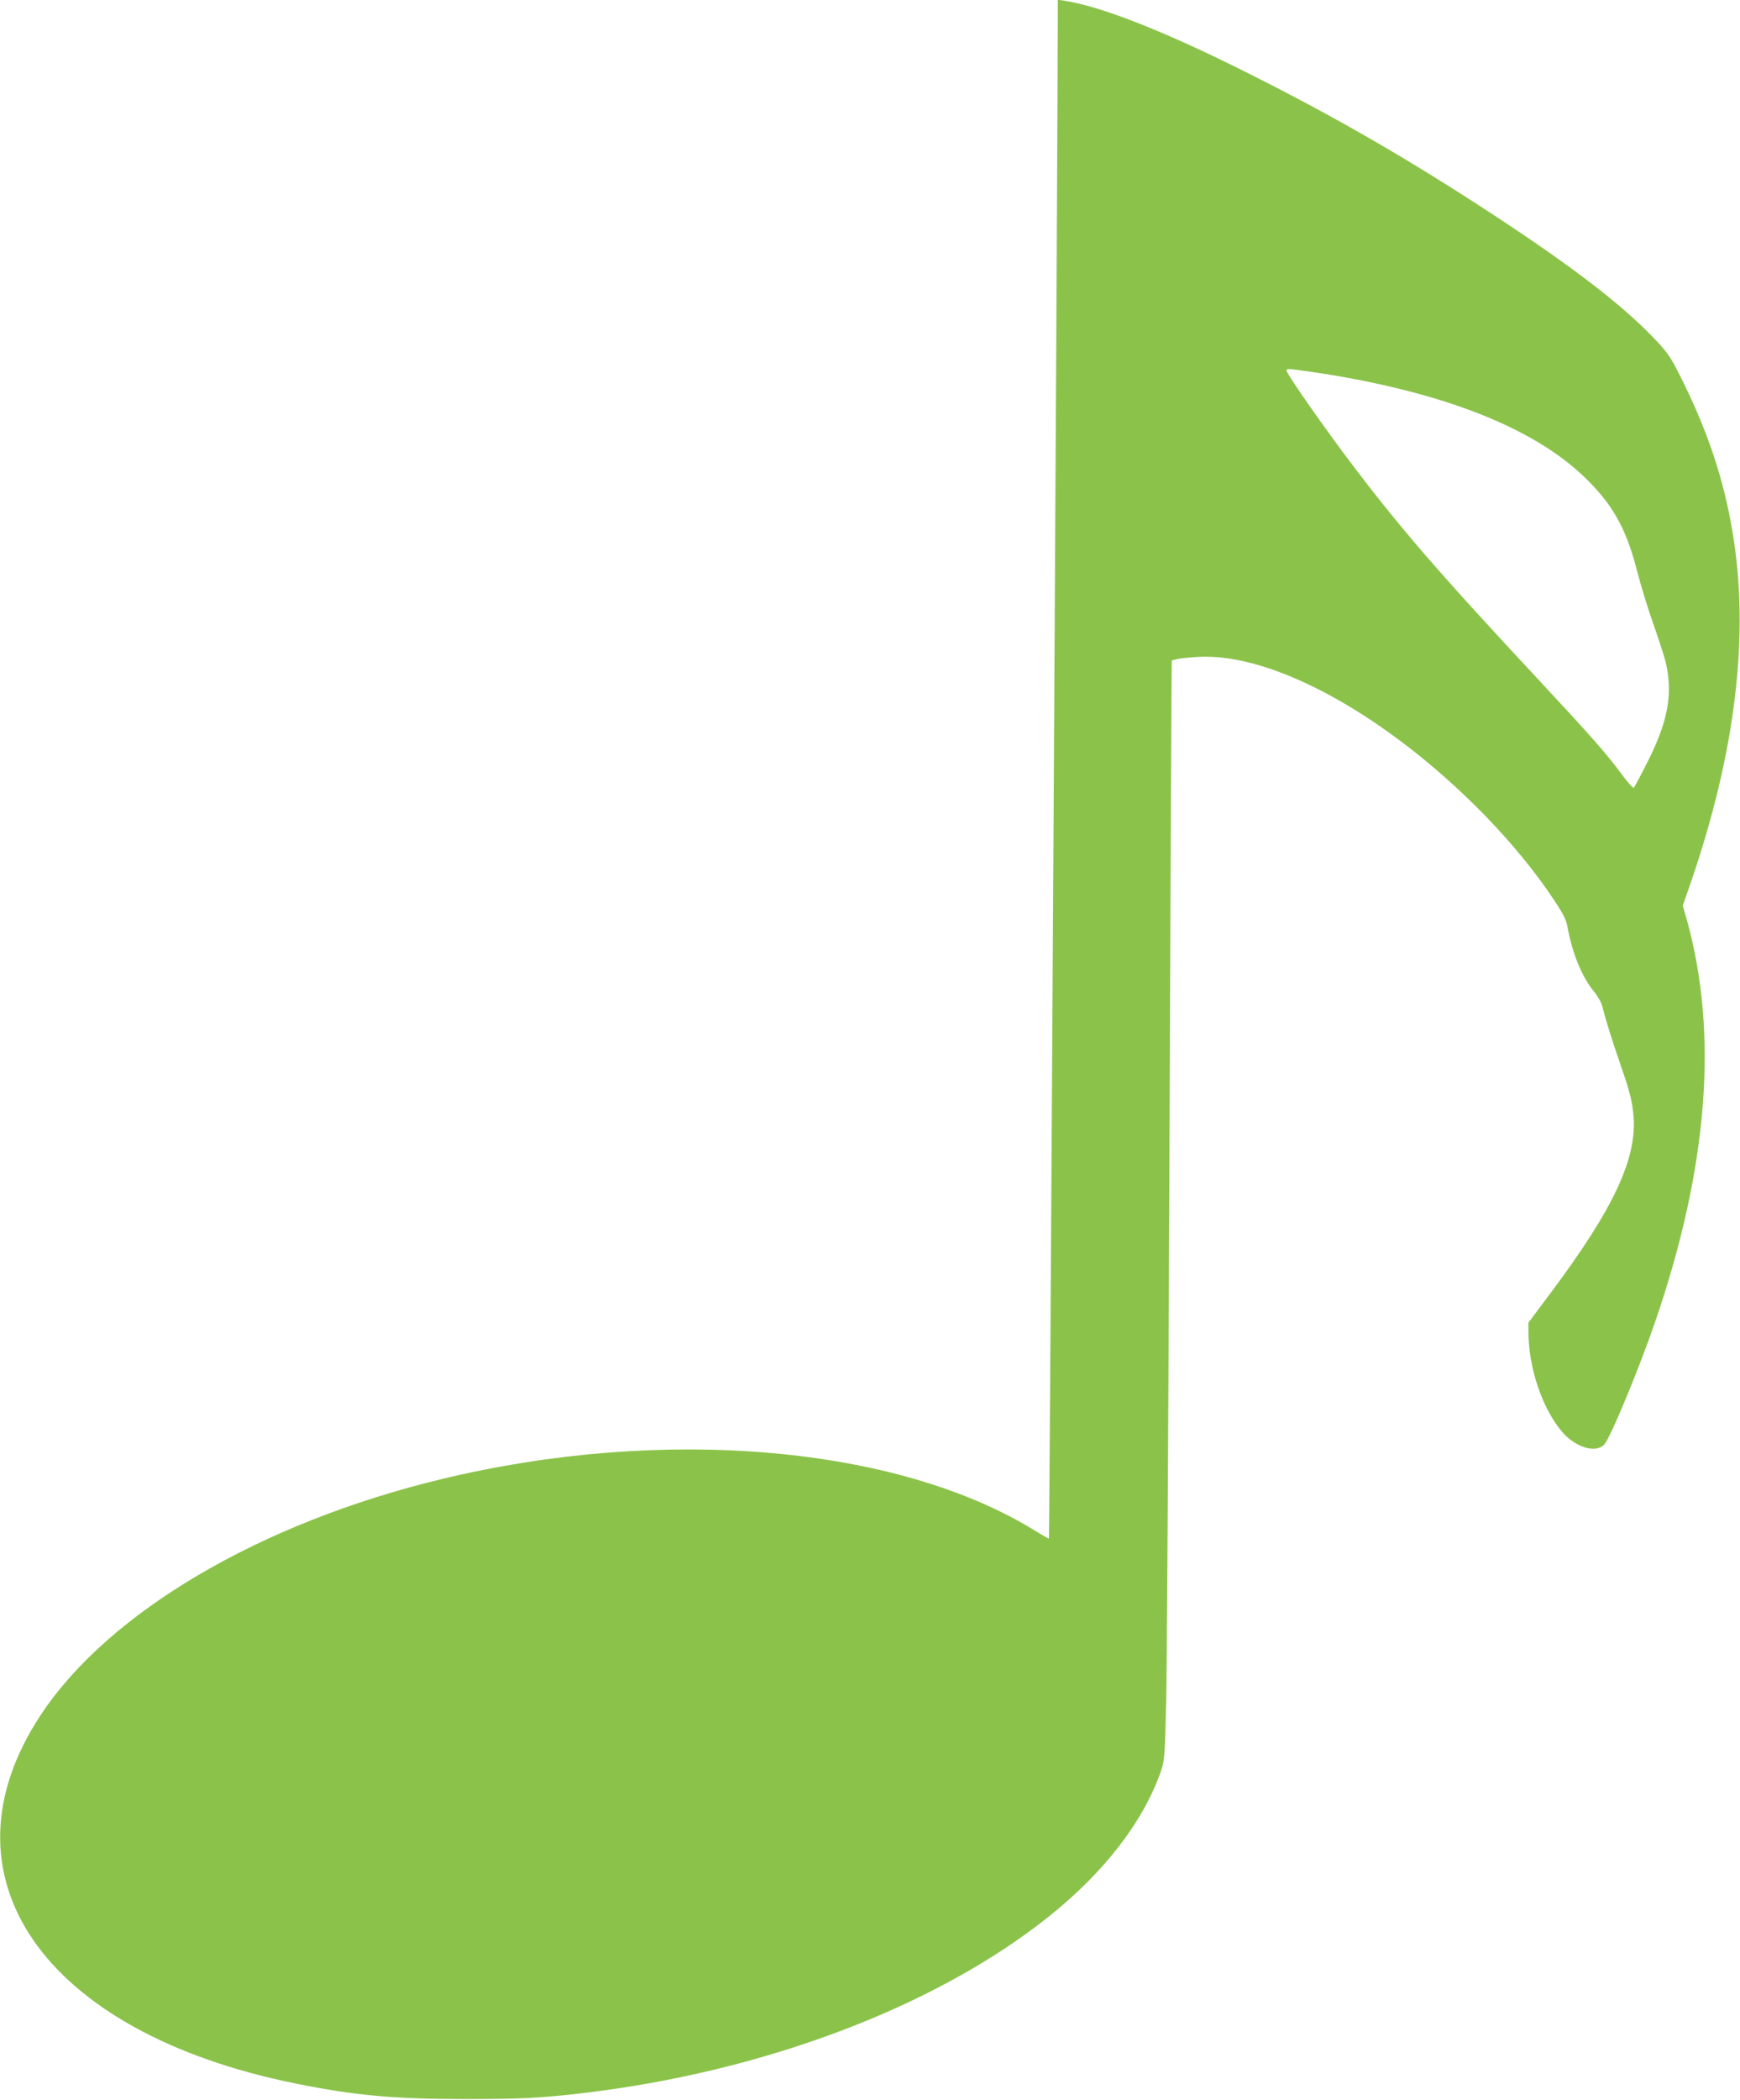
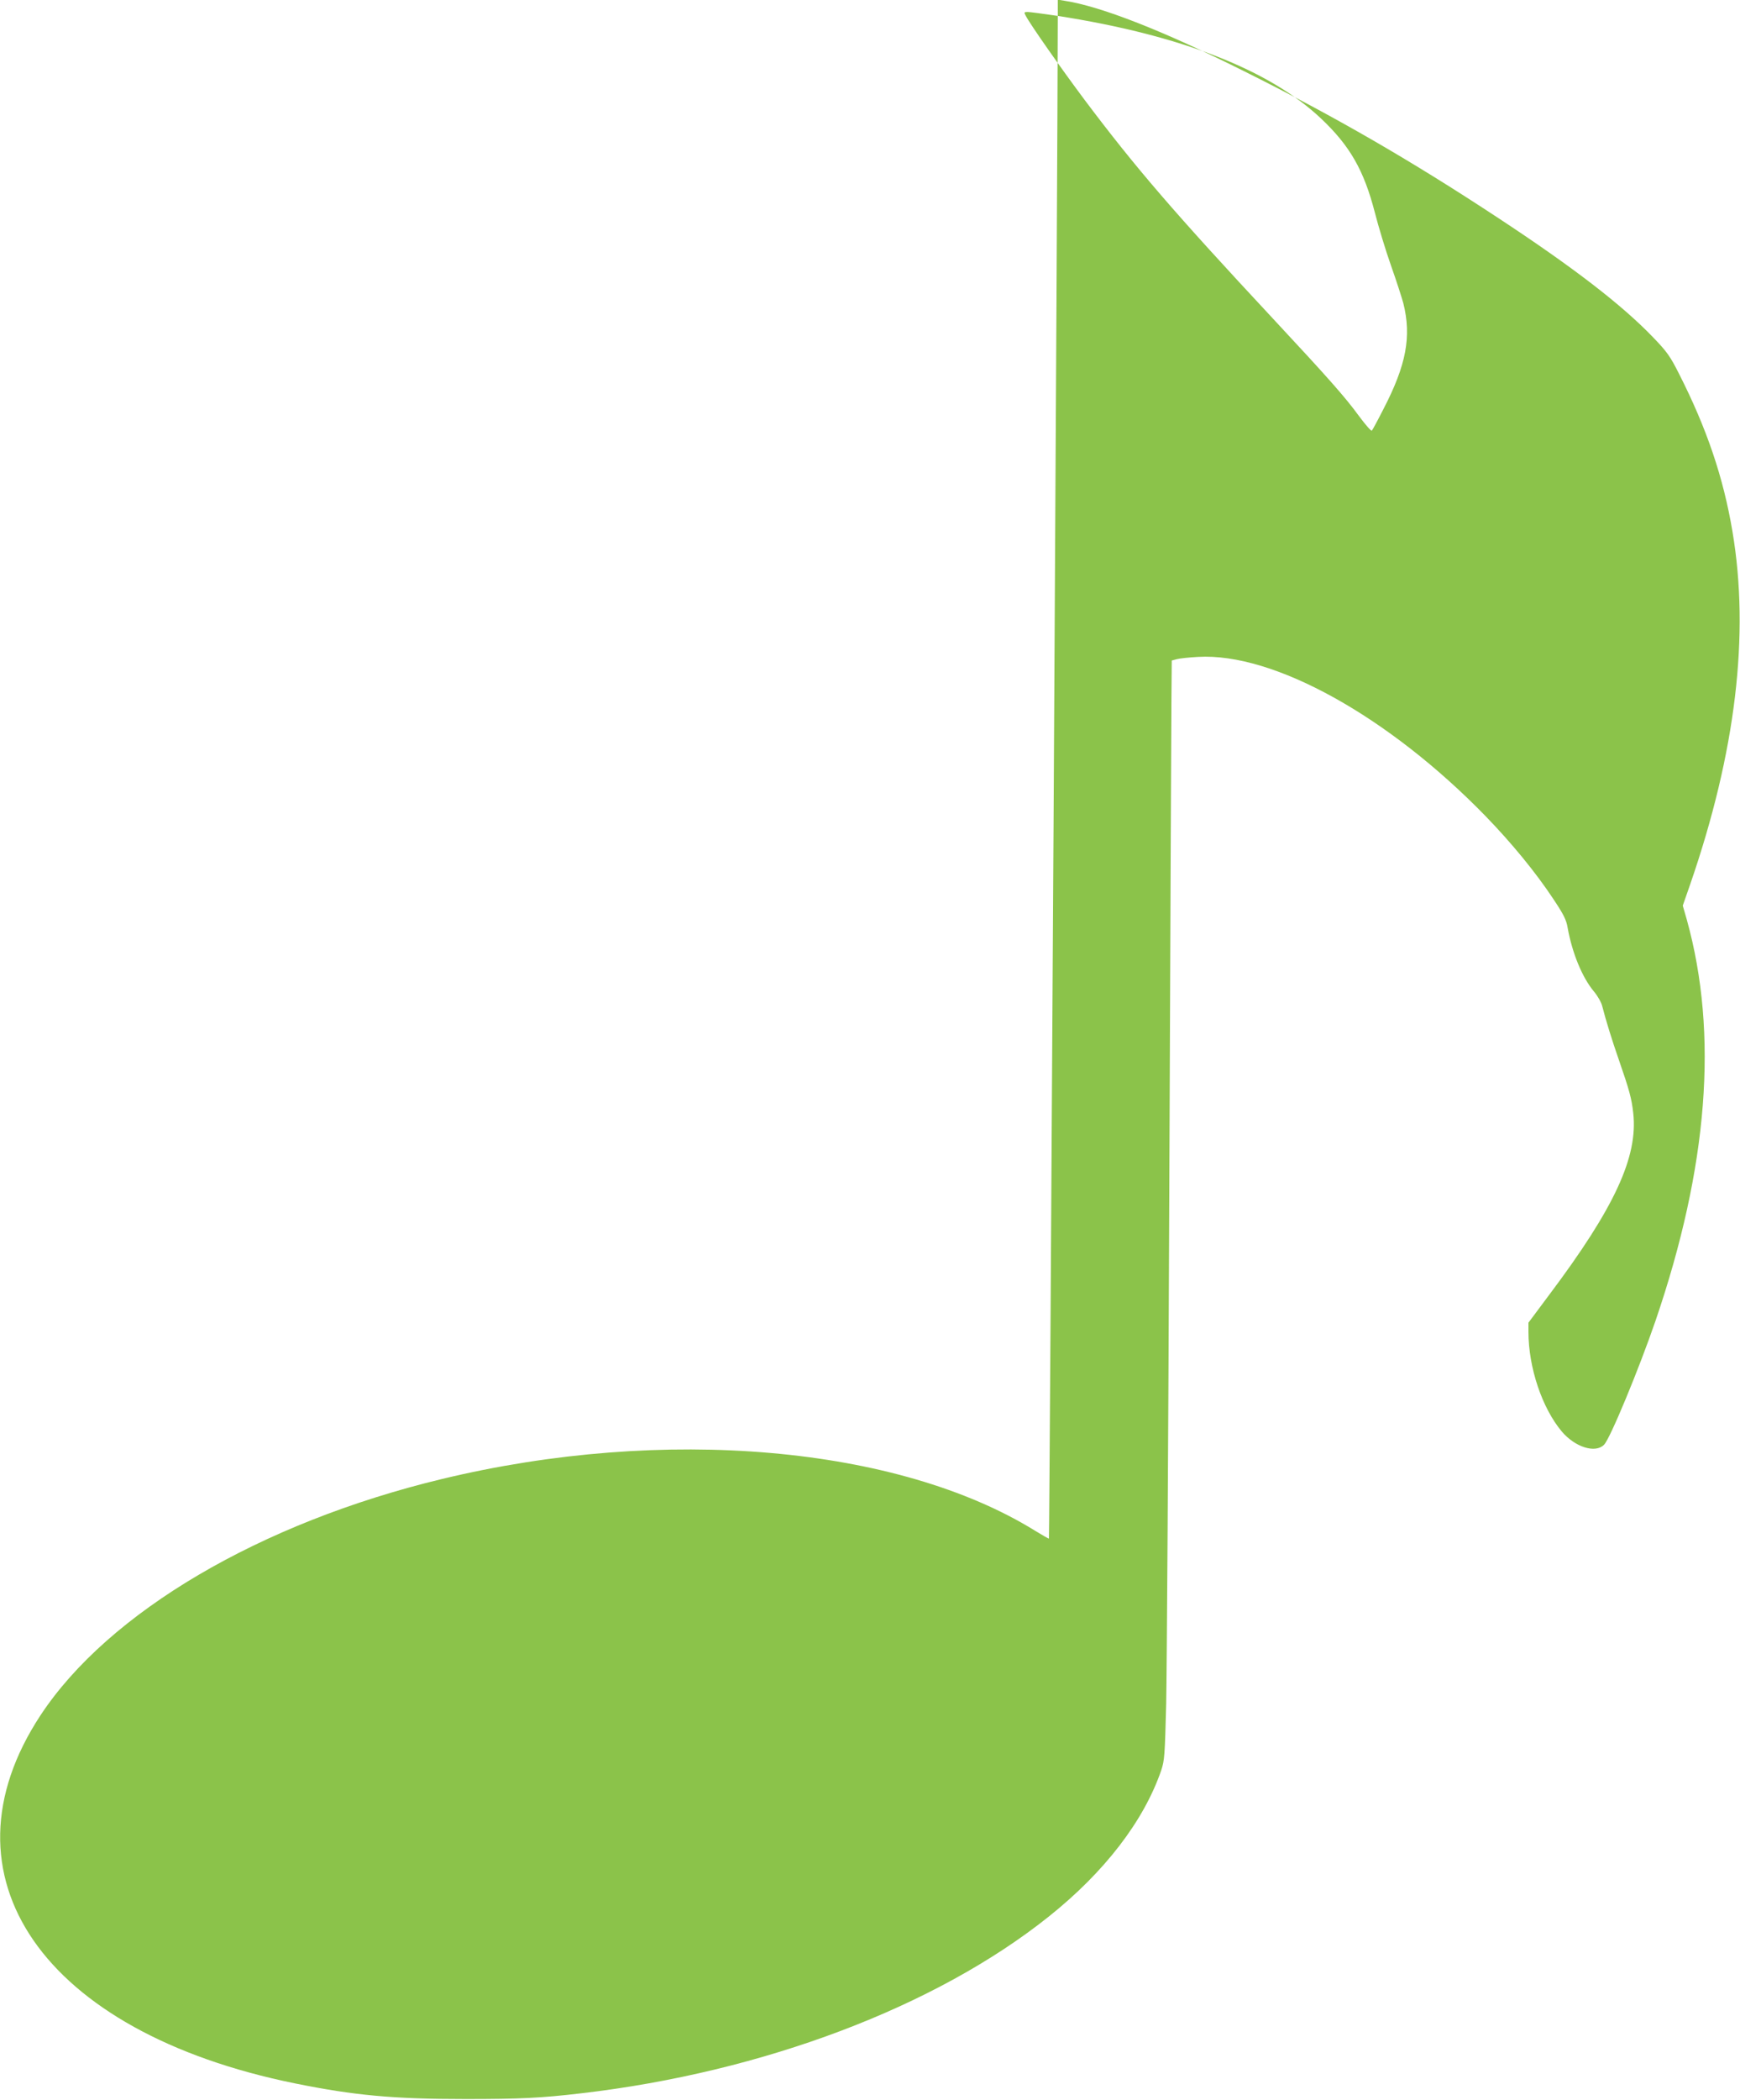
<svg xmlns="http://www.w3.org/2000/svg" version="1.0" width="1061pt" height="1280pt" viewBox="0 0 1061 1280" preserveAspectRatio="xMidYMid meet">
  <g transform="translate(0,1280) scale(0.1,-0.1)" fill="#8bc34a" stroke="none">
-     <path d="M6450 12703 c0 -691 -50 -9276 -54 -9281 -2 -1 -39 20 -83 47 -836 518 -2264 643 -3619 316 -1108 -267 -2033 -812 -2447 -1440 -645 -980 14 -1932 1553 -2244 361 -73 595 -95 1040 -95 331 0 459 6 705 35 1109 129 2161 527 2850 1077 340 271 580 583 686 892 20 60 22 92 30 405 4 187 13 1589 19 3115 6 1526 12 2880 13 3009 l2 235 30 8 c17 5 75 11 130 14 460 27 1162 -362 1755 -972 157 -162 305 -342 412 -504 62 -93 79 -126 87 -175 28 -155 89 -303 160 -388 23 -27 46 -68 51 -90 22 -86 59 -206 103 -332 62 -179 76 -230 86 -319 30 -267 -114 -578 -513 -1109 l-126 -169 0 -56 c0 -217 83 -464 203 -607 81 -96 205 -135 258 -81 37 37 213 462 314 756 320 936 384 1747 191 2443 l-25 87 46 132 c277 803 363 1521 257 2148 -55 329 -157 630 -327 964 -52 103 -72 132 -156 219 -192 200 -490 429 -951 732 -527 347 -993 616 -1540 889 -496 248 -876 397 -1097 431 l-43 7 0 -99z m1597 -2177 c746 -116 1292 -328 1608 -628 174 -165 259 -314 325 -569 22 -86 66 -232 99 -325 33 -93 66 -196 75 -229 51 -203 18 -377 -121 -645 -35 -69 -67 -128 -71 -132 -4 -4 -39 36 -79 90 -85 116 -182 226 -522 591 -605 649 -840 922 -1151 1336 -145 194 -331 459 -359 513 -11 20 -9 22 13 22 13 0 95 -11 183 -24z" />
+     <path d="M6450 12703 c0 -691 -50 -9276 -54 -9281 -2 -1 -39 20 -83 47 -836 518 -2264 643 -3619 316 -1108 -267 -2033 -812 -2447 -1440 -645 -980 14 -1932 1553 -2244 361 -73 595 -95 1040 -95 331 0 459 6 705 35 1109 129 2161 527 2850 1077 340 271 580 583 686 892 20 60 22 92 30 405 4 187 13 1589 19 3115 6 1526 12 2880 13 3009 l2 235 30 8 c17 5 75 11 130 14 460 27 1162 -362 1755 -972 157 -162 305 -342 412 -504 62 -93 79 -126 87 -175 28 -155 89 -303 160 -388 23 -27 46 -68 51 -90 22 -86 59 -206 103 -332 62 -179 76 -230 86 -319 30 -267 -114 -578 -513 -1109 l-126 -169 0 -56 c0 -217 83 -464 203 -607 81 -96 205 -135 258 -81 37 37 213 462 314 756 320 936 384 1747 191 2443 l-25 87 46 132 c277 803 363 1521 257 2148 -55 329 -157 630 -327 964 -52 103 -72 132 -156 219 -192 200 -490 429 -951 732 -527 347 -993 616 -1540 889 -496 248 -876 397 -1097 431 l-43 7 0 -99z c746 -116 1292 -328 1608 -628 174 -165 259 -314 325 -569 22 -86 66 -232 99 -325 33 -93 66 -196 75 -229 51 -203 18 -377 -121 -645 -35 -69 -67 -128 -71 -132 -4 -4 -39 36 -79 90 -85 116 -182 226 -522 591 -605 649 -840 922 -1151 1336 -145 194 -331 459 -359 513 -11 20 -9 22 13 22 13 0 95 -11 183 -24z" />
  </g>
</svg>